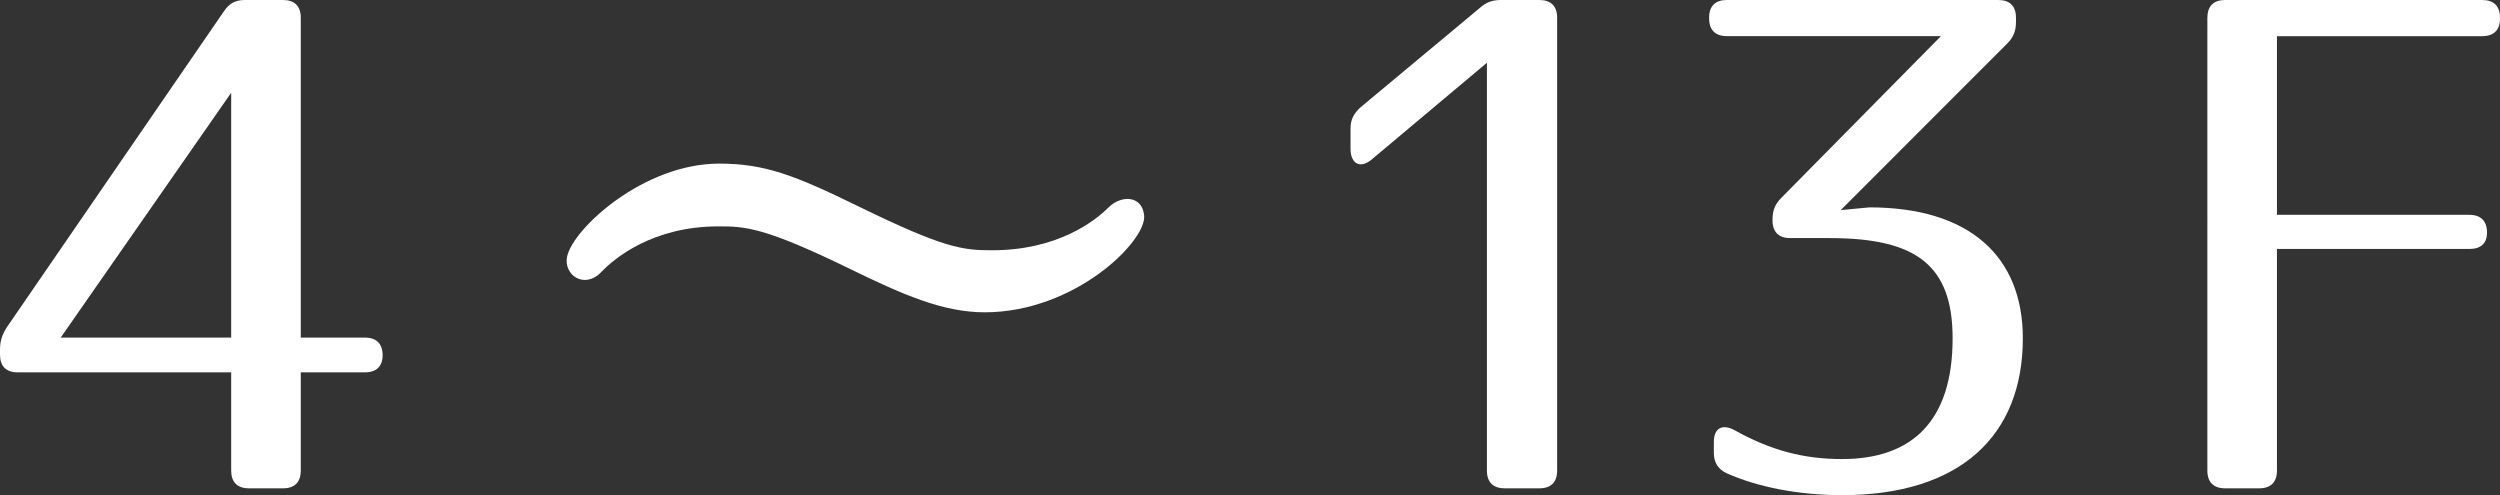
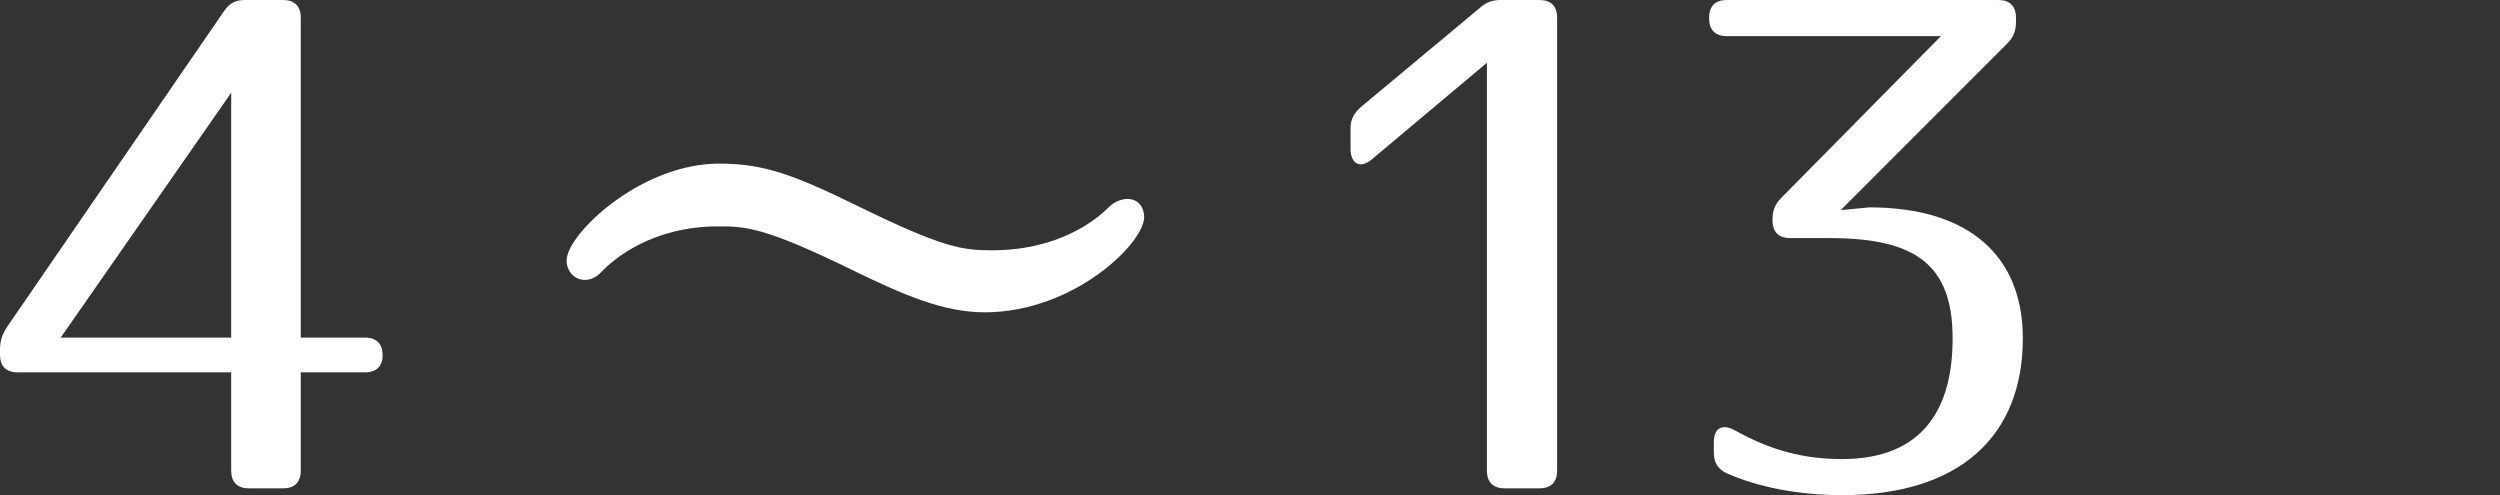
<svg xmlns="http://www.w3.org/2000/svg" version="1.1" id="レイヤー_1" x="0px" y="0px" width="58.675px" height="11.62px" viewBox="0 0 58.675 11.62" enable-background="new 0 0 58.675 11.62" xml:space="preserve">
  <rect x="0" y="0" width="58.675" height="11.62" fill="#333333" stroke="none" />
  <g>
    <path fill="#FFFFFF" d="M7.059,0.416v7.507h1.505c0.271,0,0.416,0.145,0.416,0.416c0,0.257-0.145,0.4-0.416,0.4H7.059v2.305   c0,0.273-0.144,0.417-0.416,0.417h-0.8c-0.273,0-0.417-0.144-0.417-0.417V8.739h-5.01C0.144,8.739,0,8.596,0,8.323V8.212   c0-0.209,0.048-0.353,0.159-0.529l5.091-7.41C5.378,0.08,5.522,0,5.746,0h0.896C6.915,0,7.059,0.144,7.059,0.416z M5.426,7.923   V2.177L1.425,7.923H5.426z" />
    <path fill="#FFFFFF" d="M20.163,4.851c2,0.977,2.433,1.023,3.121,1.023c1.537,0,2.417-0.688,2.736-1.008   c0.289-0.288,0.785-0.288,0.833,0.191c0.063,0.593-1.616,2.273-3.745,2.273c-0.992,0-1.953-0.432-3.138-1.008   c-2.032-0.993-2.481-1.009-3.105-1.009c-1.552,0-2.448,0.752-2.753,1.072c-0.4,0.416-0.896,0.063-0.801-0.368   c0.145-0.656,1.793-2.177,3.57-2.177C17.938,3.842,18.626,4.098,20.163,4.851z" />
    <path fill="#FFFFFF" d="M36.546,0.416v10.628c0,0.273-0.145,0.417-0.416,0.417h-0.816c-0.271,0-0.416-0.144-0.416-0.417V1.473   l-2.689,2.257c-0.271,0.24-0.512,0.128-0.512-0.24v-0.48c0-0.207,0.08-0.352,0.24-0.496l2.785-2.32C34.882,0.048,35.025,0,35.233,0   h0.896C36.401,0,36.546,0.144,36.546,0.416z" />
    <path fill="#FFFFFF" d="M47.315,0.416v0.097c0,0.224-0.064,0.367-0.209,0.512l-3.904,3.906l0.672-0.064   c2.353,0,3.602,1.152,3.602,3.073c0,2.288-1.473,3.681-4.242,3.681c-1.024,0-1.984-0.191-2.705-0.512   c-0.208-0.096-0.305-0.256-0.305-0.48v-0.256c0-0.336,0.209-0.432,0.496-0.271c0.865,0.48,1.633,0.672,2.514,0.672   c1.648,0,2.594-0.896,2.594-2.833c0-1.713-0.85-2.353-2.882-2.353h-0.929c-0.271,0-0.416-0.145-0.416-0.416V5.154   c0-0.224,0.064-0.368,0.209-0.513l3.744-3.793h-5.025c-0.271,0-0.416-0.145-0.416-0.416V0.416C40.112,0.144,40.257,0,40.528,0   h6.371C47.171,0,47.315,0.144,47.315,0.416z" />
-     <path fill="#FFFFFF" d="M58.675,0.416v0.017c0,0.271-0.145,0.416-0.416,0.416H53.44v4.193h4.514c0.272,0,0.416,0.145,0.416,0.416   c0,0.256-0.144,0.385-0.416,0.385H53.44v5.201c0,0.273-0.145,0.417-0.416,0.417h-0.801c-0.271,0-0.416-0.144-0.416-0.417V0.416   C51.808,0.144,51.952,0,52.224,0h6.035C58.53,0,58.675,0.144,58.675,0.416z" />
  </g>
</svg>